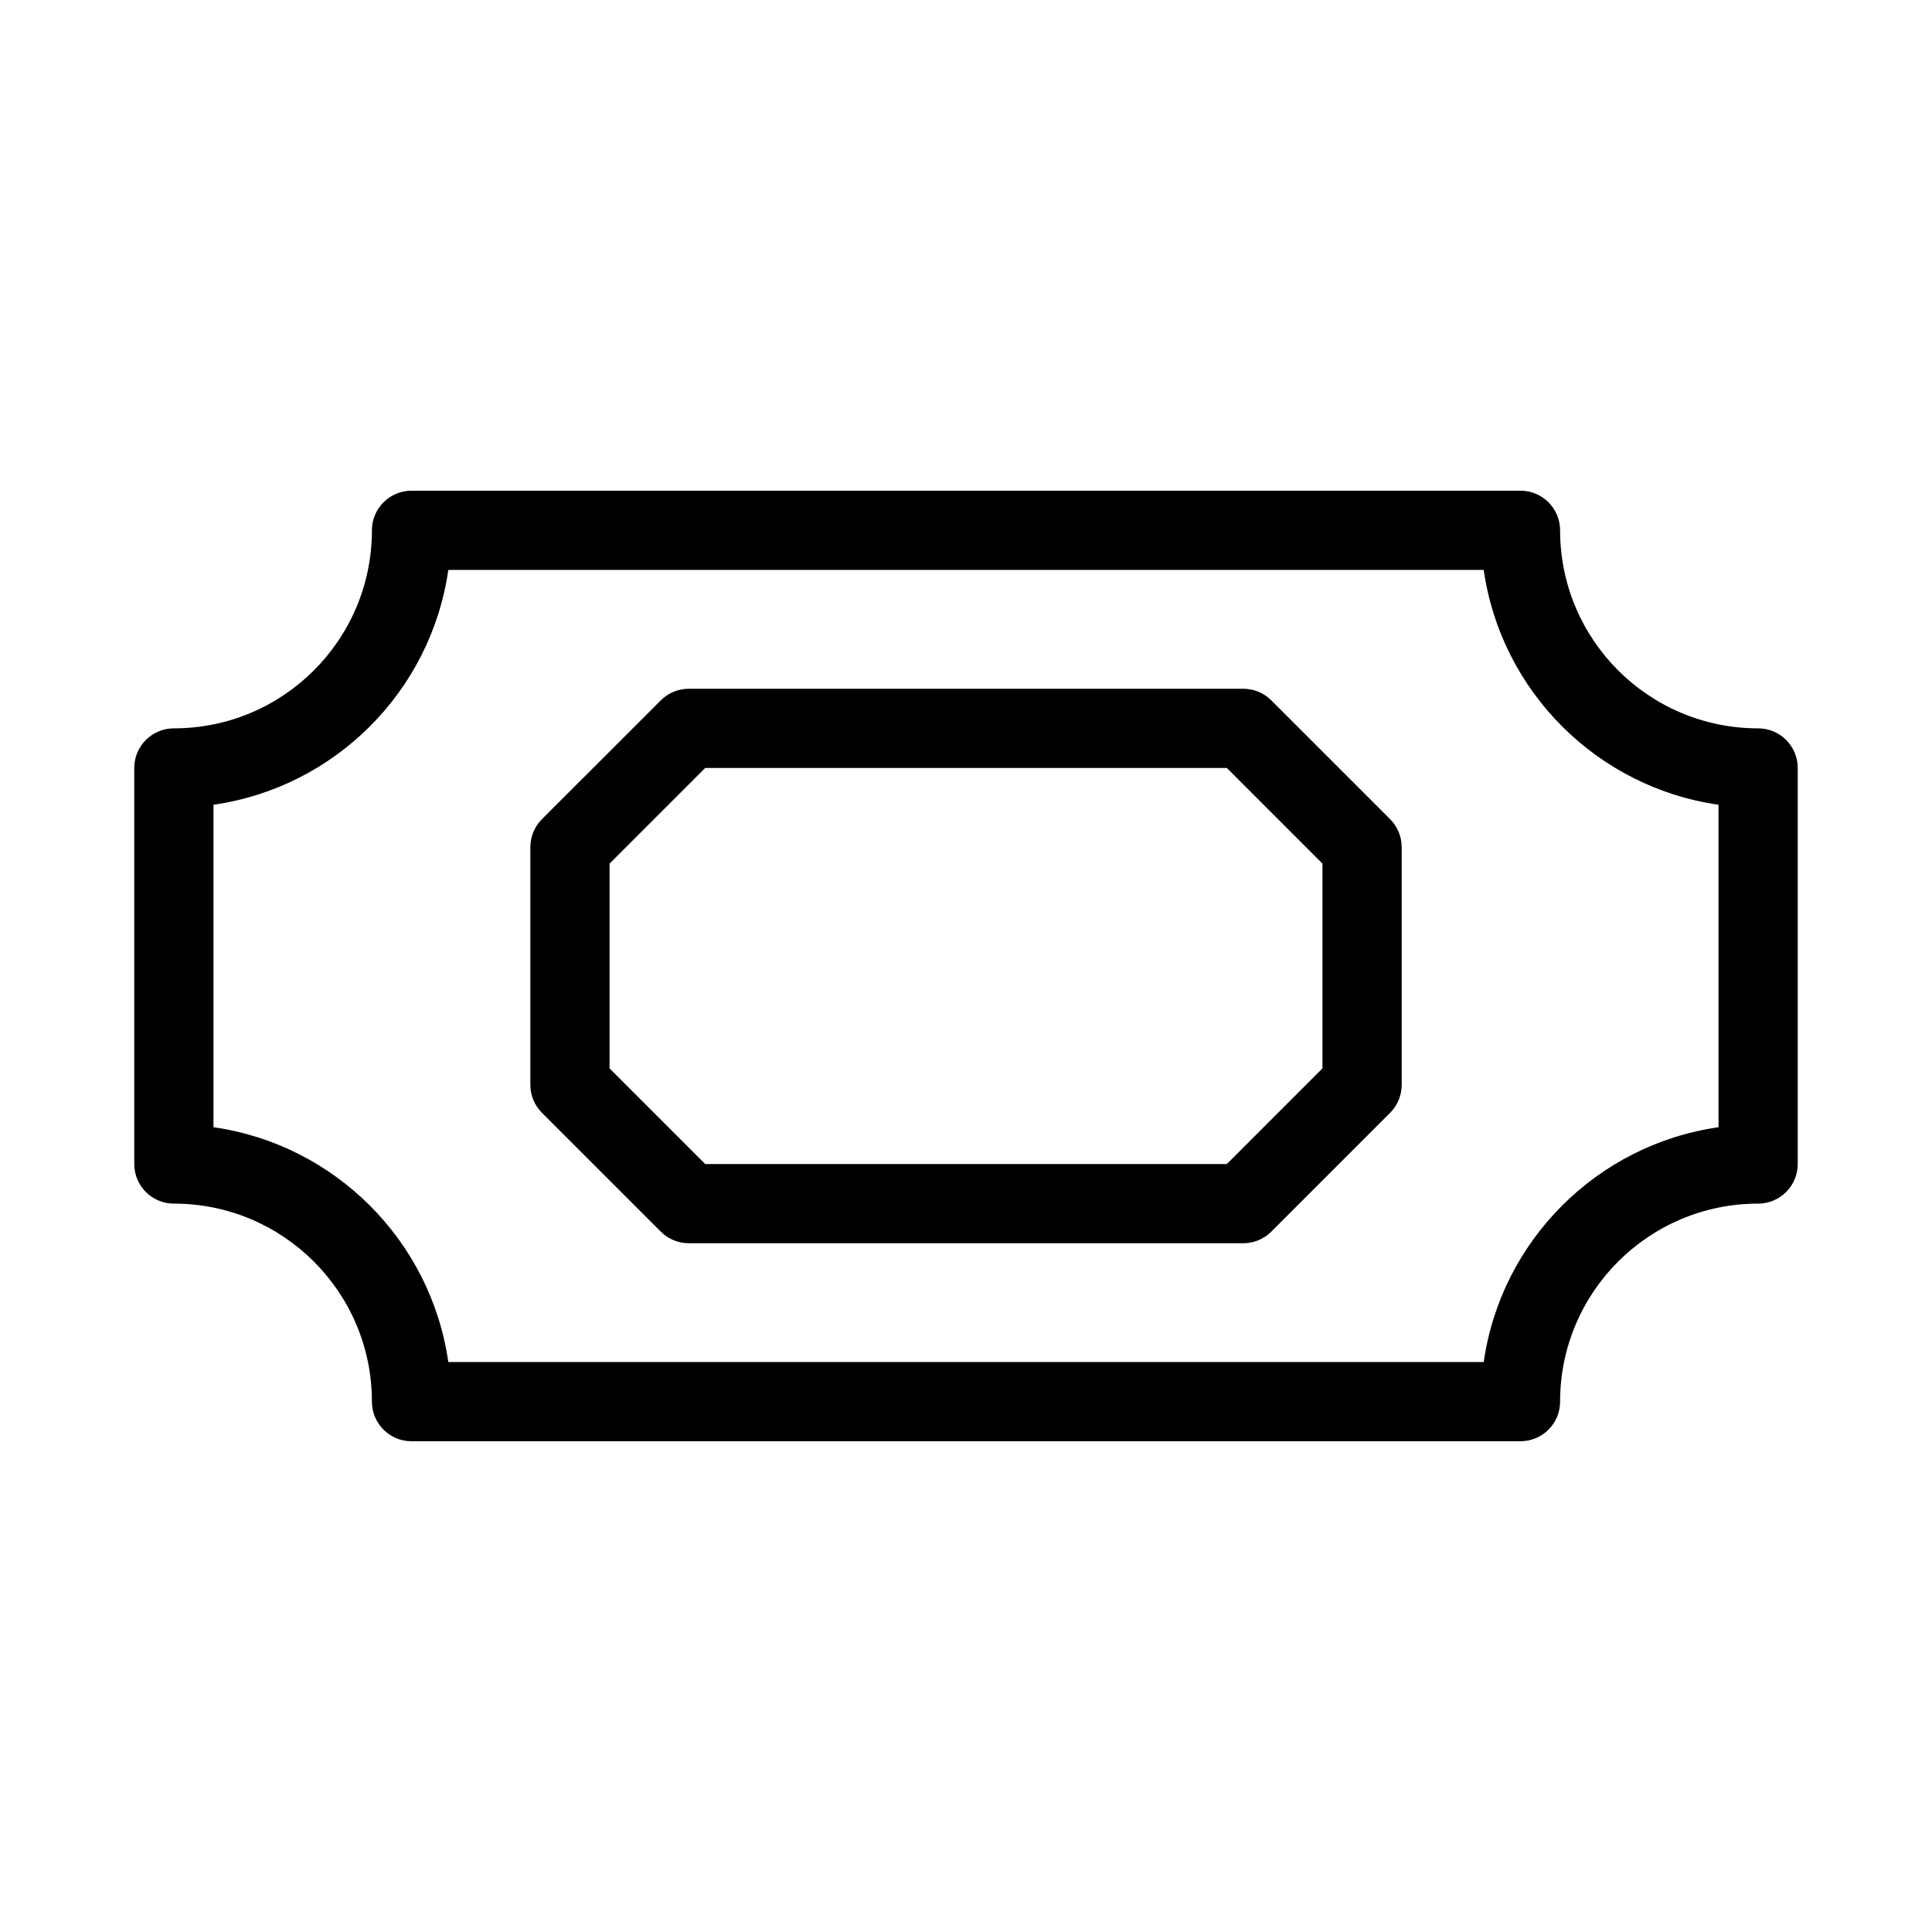
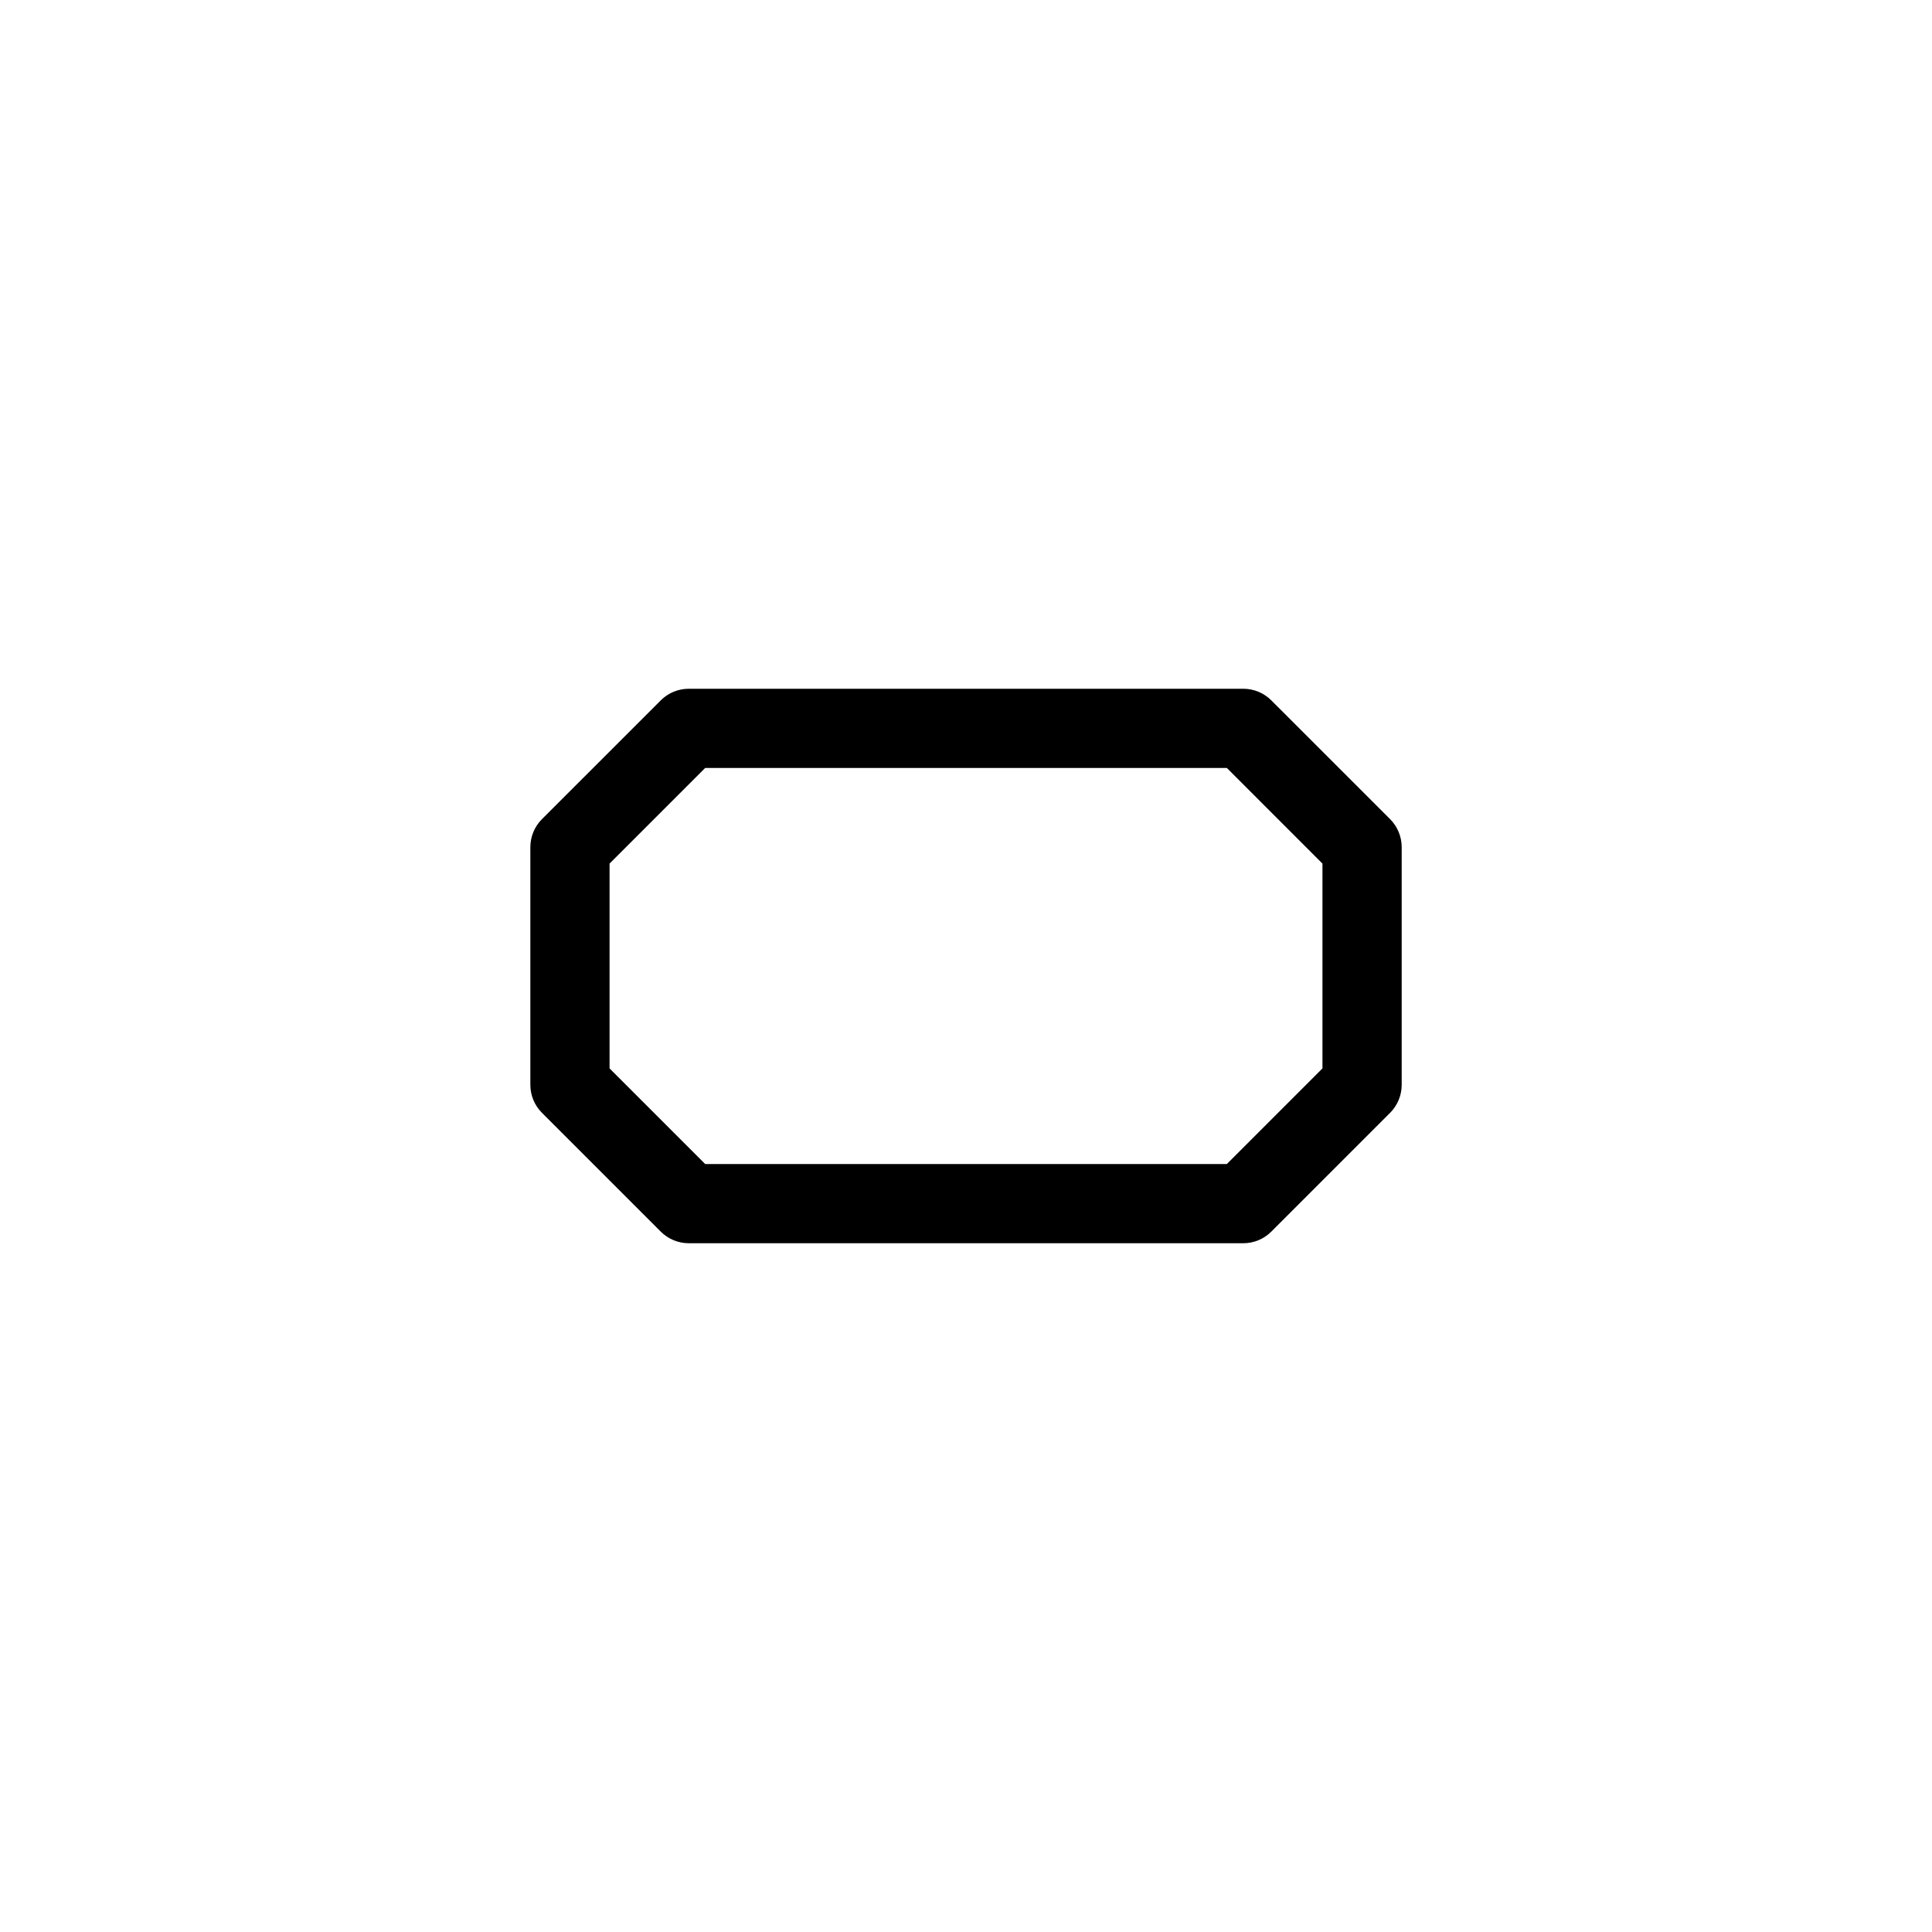
<svg xmlns="http://www.w3.org/2000/svg" fill="#000000" width="800px" height="800px" version="1.1" viewBox="144 144 512 512">
  <g fill-rule="evenodd">
-     <path d="m242.56 284.54c0-5.797 4.699-10.496 10.496-10.496h293.89c5.797 0 10.496 4.699 10.496 10.496 0 28.984 23.496 52.48 52.48 52.48 5.797 0 10.496 4.699 10.496 10.496v104.96c0 5.793-4.699 10.496-10.496 10.496-28.984 0-52.48 23.496-52.48 52.477 0 5.797-4.699 10.496-10.496 10.496h-293.89c-5.797 0-10.496-4.699-10.496-10.496 0-28.98-23.496-52.477-52.48-52.477-5.797 0-10.496-4.703-10.496-10.496v-104.96c0-5.797 4.699-10.496 10.496-10.496 28.984 0 52.48-23.496 52.48-52.48zm20.246 10.496c-4.602 32.176-30.055 57.629-62.23 62.23v85.457c32.176 4.602 57.629 30.055 62.23 62.23h274.39c4.602-32.176 30.055-57.629 62.23-62.23v-85.457c-32.176-4.602-57.629-30.055-62.23-62.23z" />
    <path d="m319.11 329.6c1.969-1.969 4.637-3.074 7.422-3.074h146.95c2.781 0 5.453 1.105 7.422 3.074l31.488 31.484c1.965 1.973 3.07 4.641 3.07 7.426v62.977c0 2.781-1.105 5.453-3.07 7.422l-31.488 31.488c-1.969 1.965-4.641 3.074-7.422 3.074h-146.95c-2.785 0-5.453-1.109-7.422-3.074l-31.488-31.488c-1.969-1.969-3.074-4.641-3.074-7.422v-62.977c0-2.785 1.105-5.453 3.074-7.426zm11.77 17.918-25.34 25.34v54.281l25.34 25.34h138.25l25.336-25.34v-54.281l-25.336-25.34z" />
  </g>
</svg>